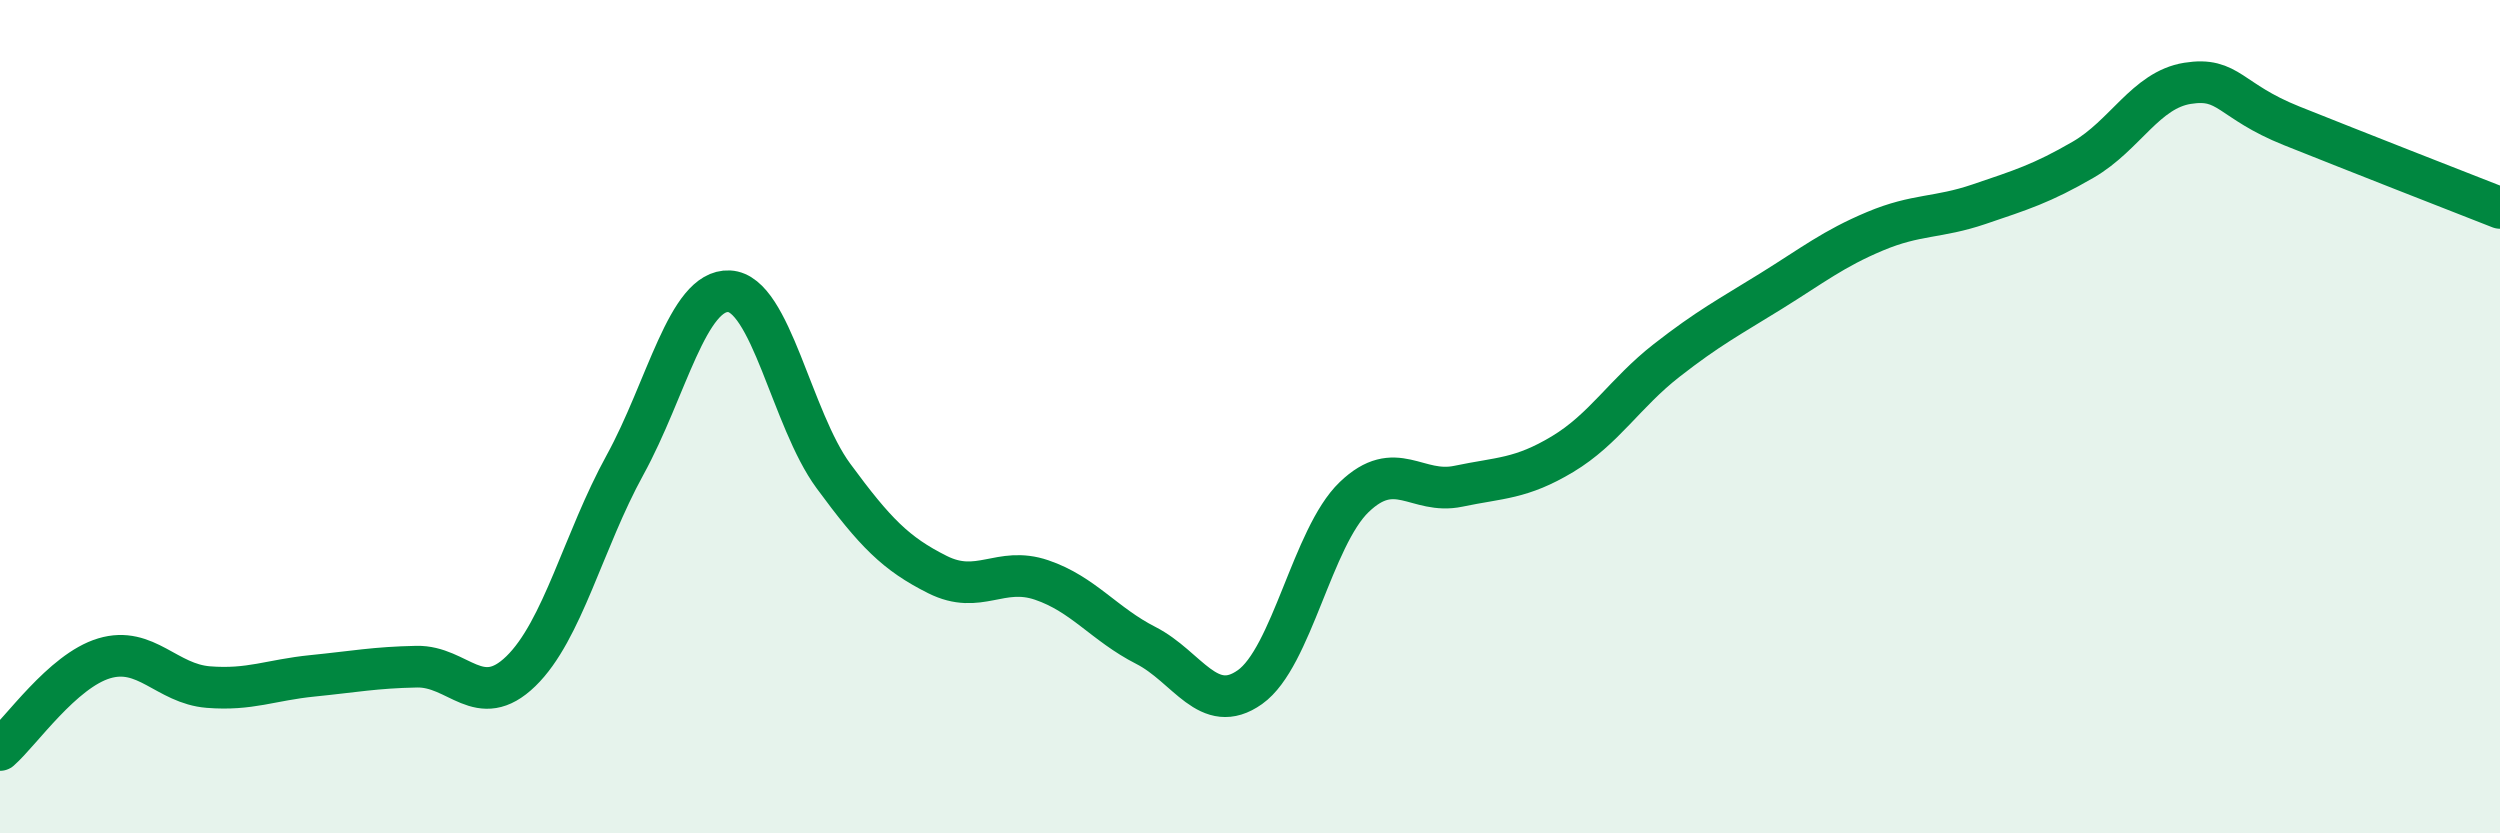
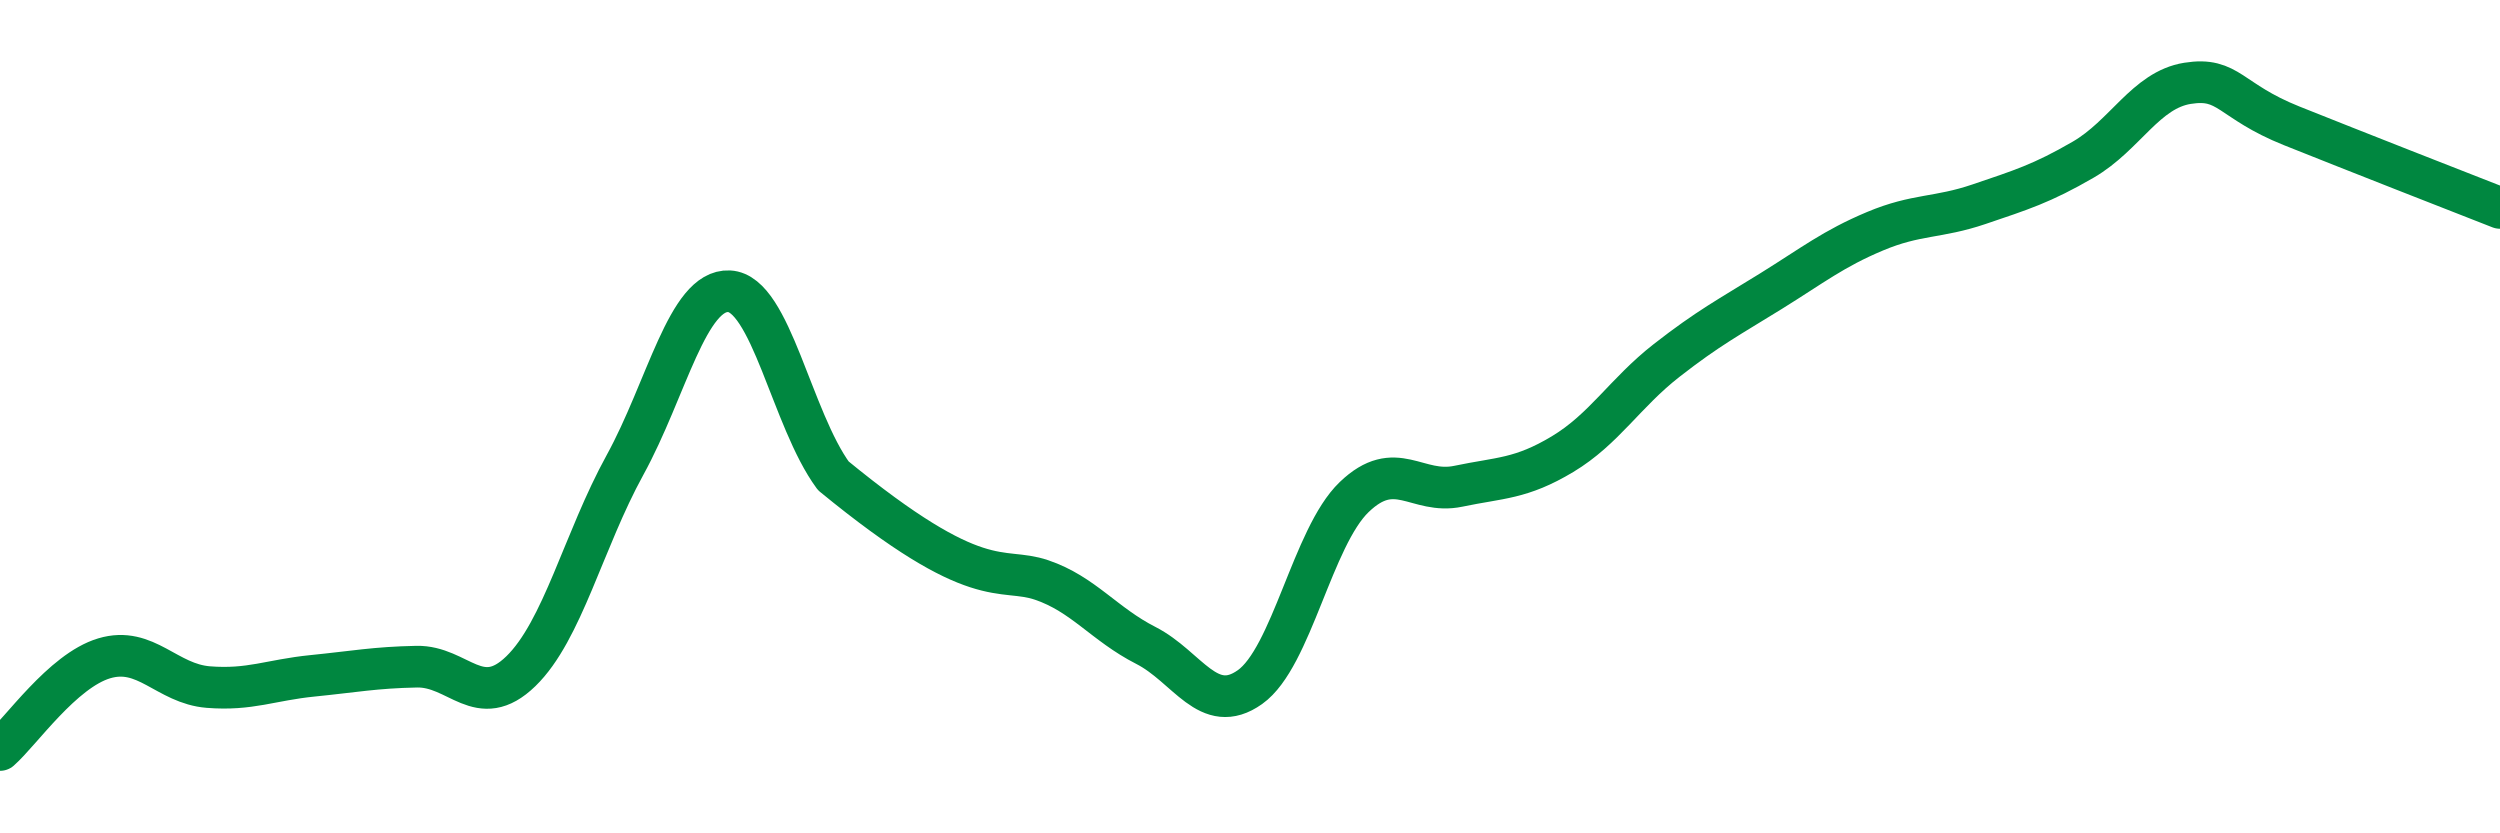
<svg xmlns="http://www.w3.org/2000/svg" width="60" height="20" viewBox="0 0 60 20">
-   <path d="M 0,18 C 0.5,17.56 1.5,16.1 2.5,15.8 C 3.5,15.5 4,16.41 5,16.49 C 6,16.57 6.5,16.32 7.5,16.22 C 8.5,16.12 9,16.02 10,16 C 11,15.98 11.5,17.08 12.5,16.11 C 13.5,15.14 14,12.98 15,11.16 C 16,9.34 16.5,6.94 17.5,6.99 C 18.5,7.04 19,10.06 20,11.42 C 21,12.78 21.5,13.29 22.5,13.79 C 23.5,14.29 24,13.58 25,13.92 C 26,14.26 26.5,14.98 27.5,15.49 C 28.5,16 29,17.2 30,16.49 C 31,15.78 31.5,12.89 32.5,11.93 C 33.5,10.97 34,11.88 35,11.67 C 36,11.46 36.5,11.5 37.5,10.9 C 38.5,10.3 39,9.43 40,8.65 C 41,7.87 41.5,7.61 42.5,6.99 C 43.5,6.37 44,5.97 45,5.55 C 46,5.13 46.5,5.24 47.5,4.9 C 48.5,4.56 49,4.41 50,3.83 C 51,3.25 51.5,2.16 52.5,2 C 53.5,1.84 53.5,2.42 55,3.02 C 56.5,3.62 59,4.6 60,4.99L60 20L0 20Z" fill="#008740" opacity="0.1" stroke-linecap="round" stroke-linejoin="round" />
-   <path d="M 0,18 C 0.5,17.56 1.5,16.1 2.5,15.8 C 3.5,15.5 4,16.41 5,16.49 C 6,16.57 6.5,16.32 7.5,16.22 C 8.5,16.12 9,16.02 10,16 C 11,15.98 11.5,17.08 12.5,16.11 C 13.5,15.14 14,12.98 15,11.16 C 16,9.34 16.5,6.94 17.5,6.99 C 18.5,7.04 19,10.06 20,11.42 C 21,12.78 21.5,13.29 22.5,13.79 C 23.5,14.29 24,13.58 25,13.92 C 26,14.26 26.5,14.98 27.5,15.49 C 28.5,16 29,17.2 30,16.49 C 31,15.78 31.5,12.89 32.5,11.93 C 33.5,10.97 34,11.88 35,11.67 C 36,11.46 36.5,11.5 37.5,10.9 C 38.5,10.3 39,9.43 40,8.65 C 41,7.87 41.5,7.61 42.5,6.99 C 43.5,6.37 44,5.97 45,5.55 C 46,5.13 46.5,5.24 47.5,4.9 C 48.5,4.56 49,4.41 50,3.83 C 51,3.25 51.5,2.16 52.5,2 C 53.5,1.84 53.5,2.42 55,3.02 C 56.5,3.62 59,4.6 60,4.99" stroke="#008740" stroke-width="1" fill="none" stroke-linecap="round" stroke-linejoin="round" />
+   <path d="M 0,18 C 0.5,17.56 1.5,16.1 2.5,15.8 C 3.5,15.5 4,16.41 5,16.49 C 6,16.57 6.5,16.32 7.5,16.22 C 8.5,16.12 9,16.02 10,16 C 11,15.98 11.5,17.08 12.5,16.11 C 13.5,15.14 14,12.98 15,11.16 C 16,9.34 16.5,6.94 17.5,6.99 C 18.5,7.04 19,10.06 20,11.42 C 23.5,14.29 24,13.58 25,13.92 C 26,14.26 26.5,14.98 27.5,15.49 C 28.5,16 29,17.2 30,16.49 C 31,15.78 31.5,12.89 32.5,11.93 C 33.5,10.97 34,11.88 35,11.67 C 36,11.46 36.5,11.5 37.5,10.9 C 38.5,10.3 39,9.43 40,8.65 C 41,7.87 41.5,7.61 42.5,6.99 C 43.5,6.37 44,5.97 45,5.55 C 46,5.13 46.5,5.24 47.5,4.9 C 48.5,4.56 49,4.41 50,3.83 C 51,3.25 51.5,2.16 52.5,2 C 53.5,1.84 53.5,2.42 55,3.02 C 56.5,3.62 59,4.6 60,4.99" stroke="#008740" stroke-width="1" fill="none" stroke-linecap="round" stroke-linejoin="round" />
</svg>